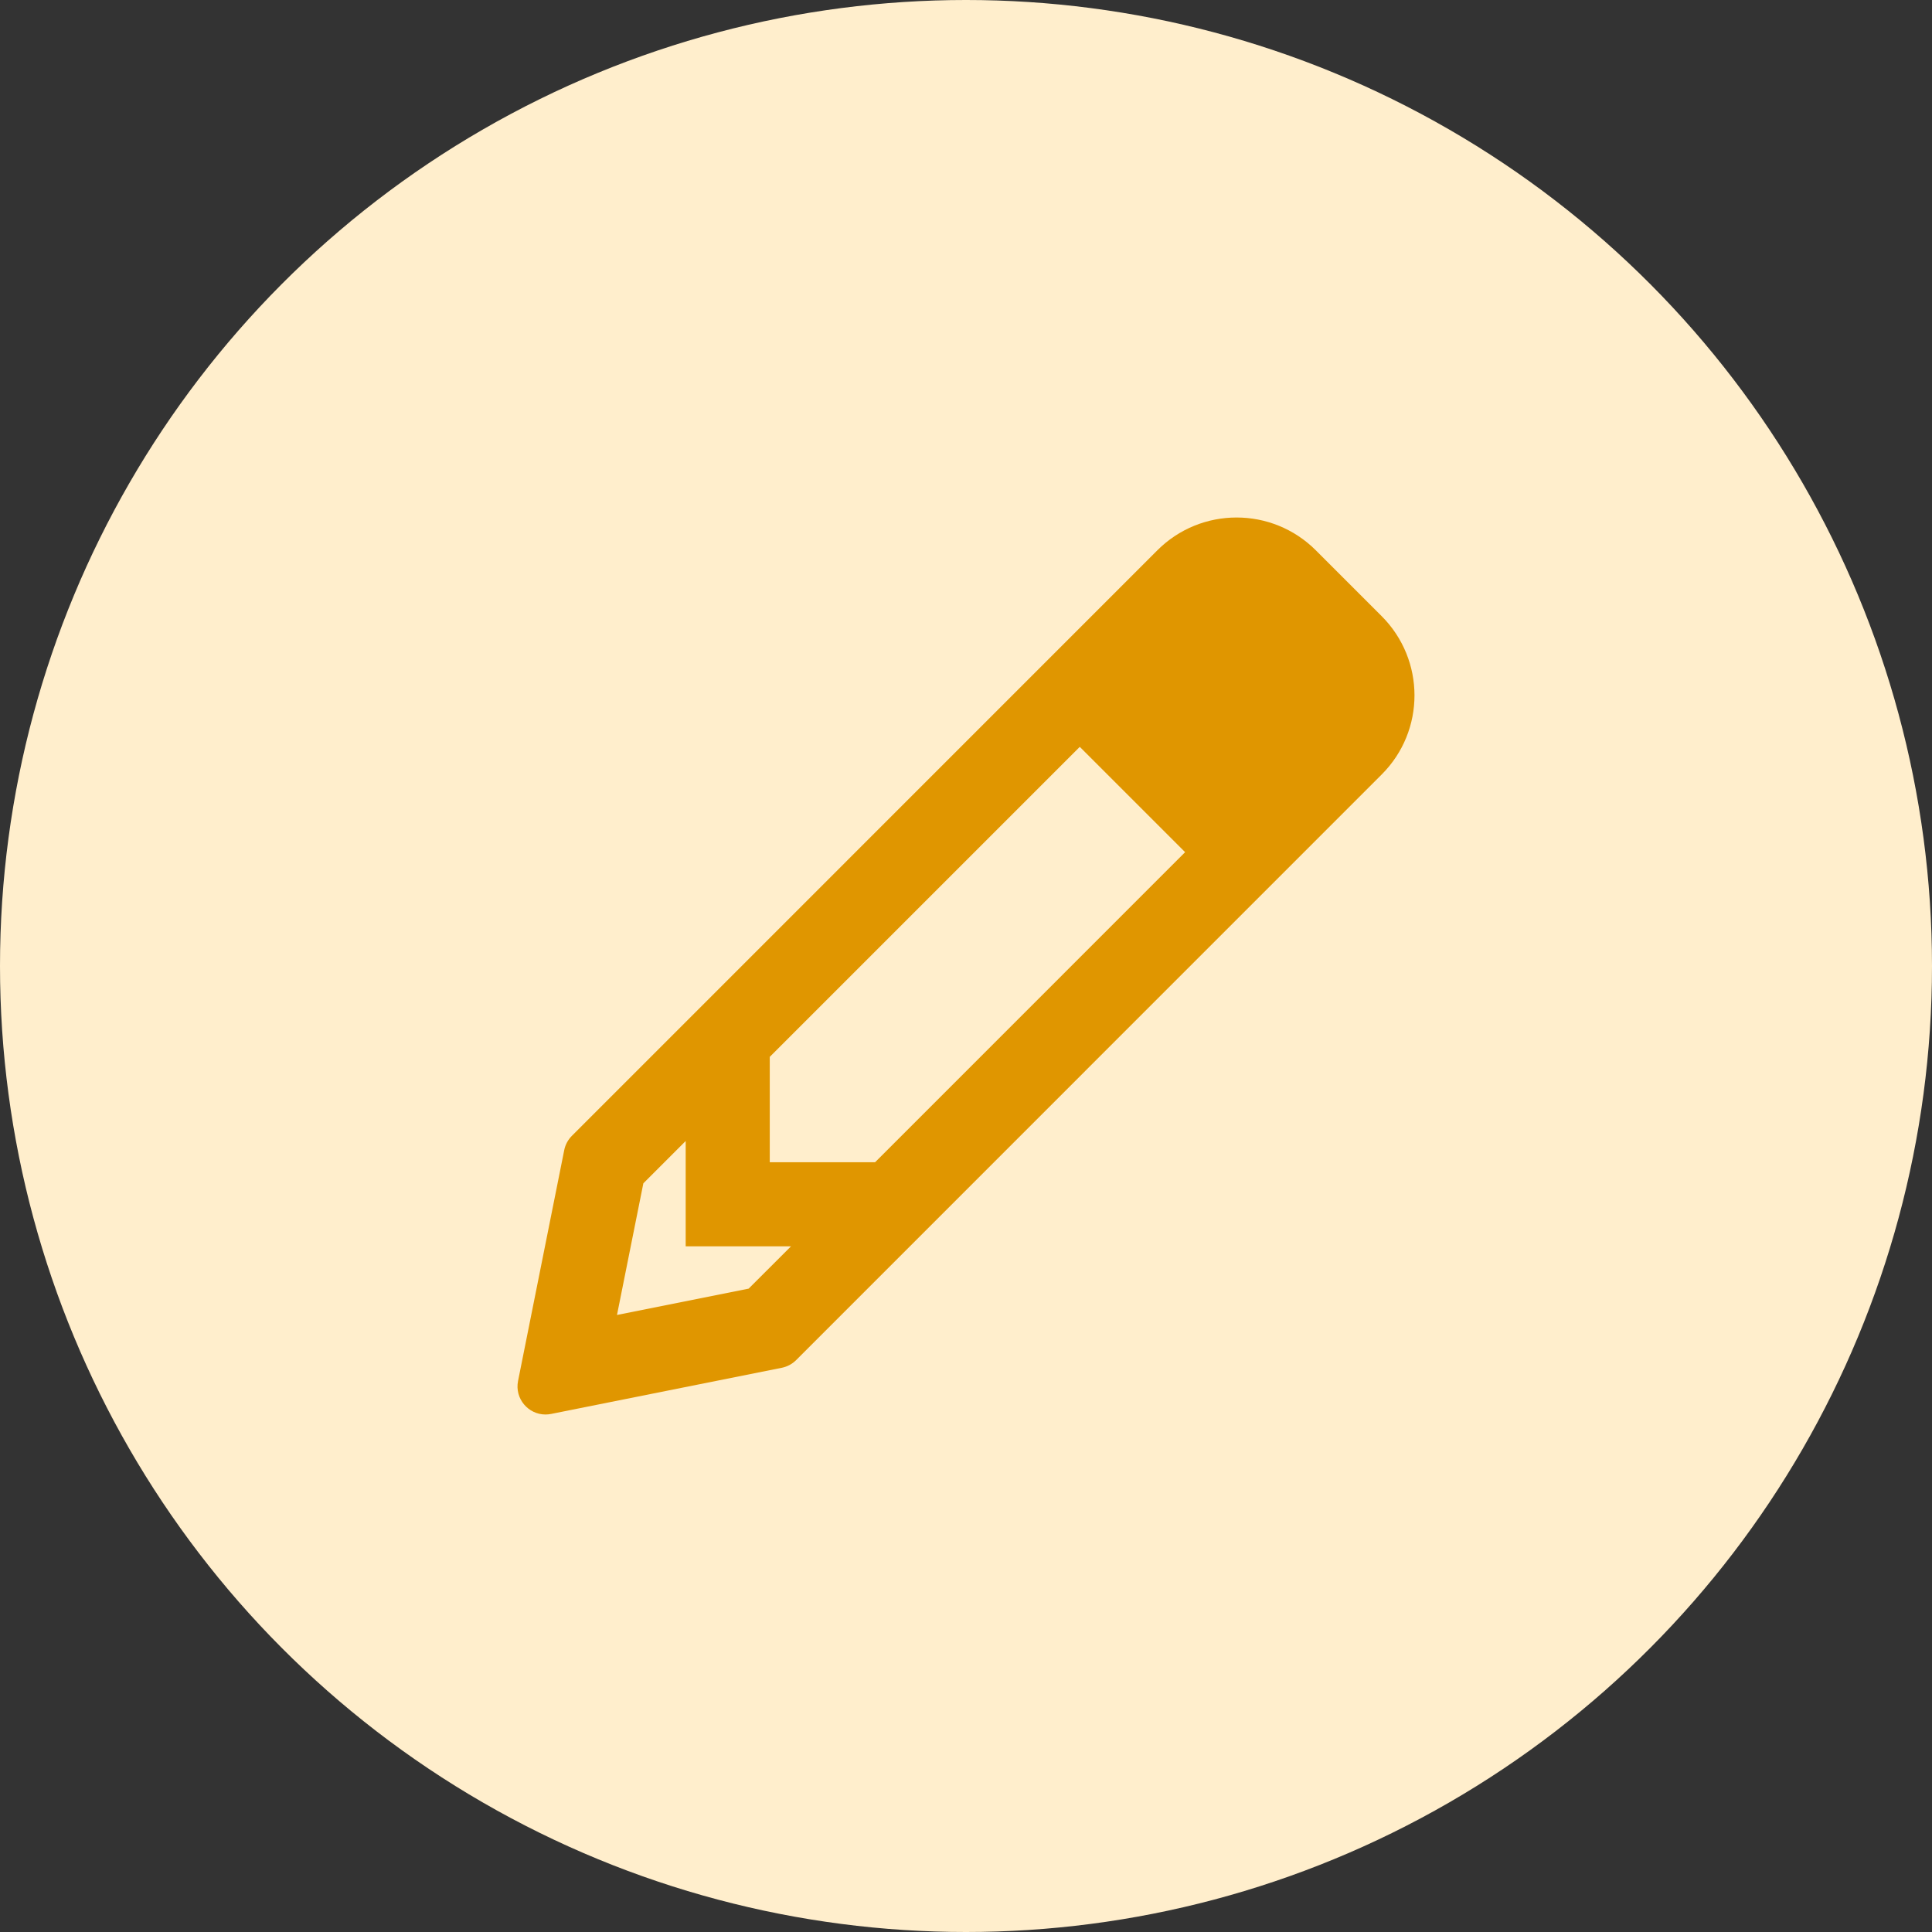
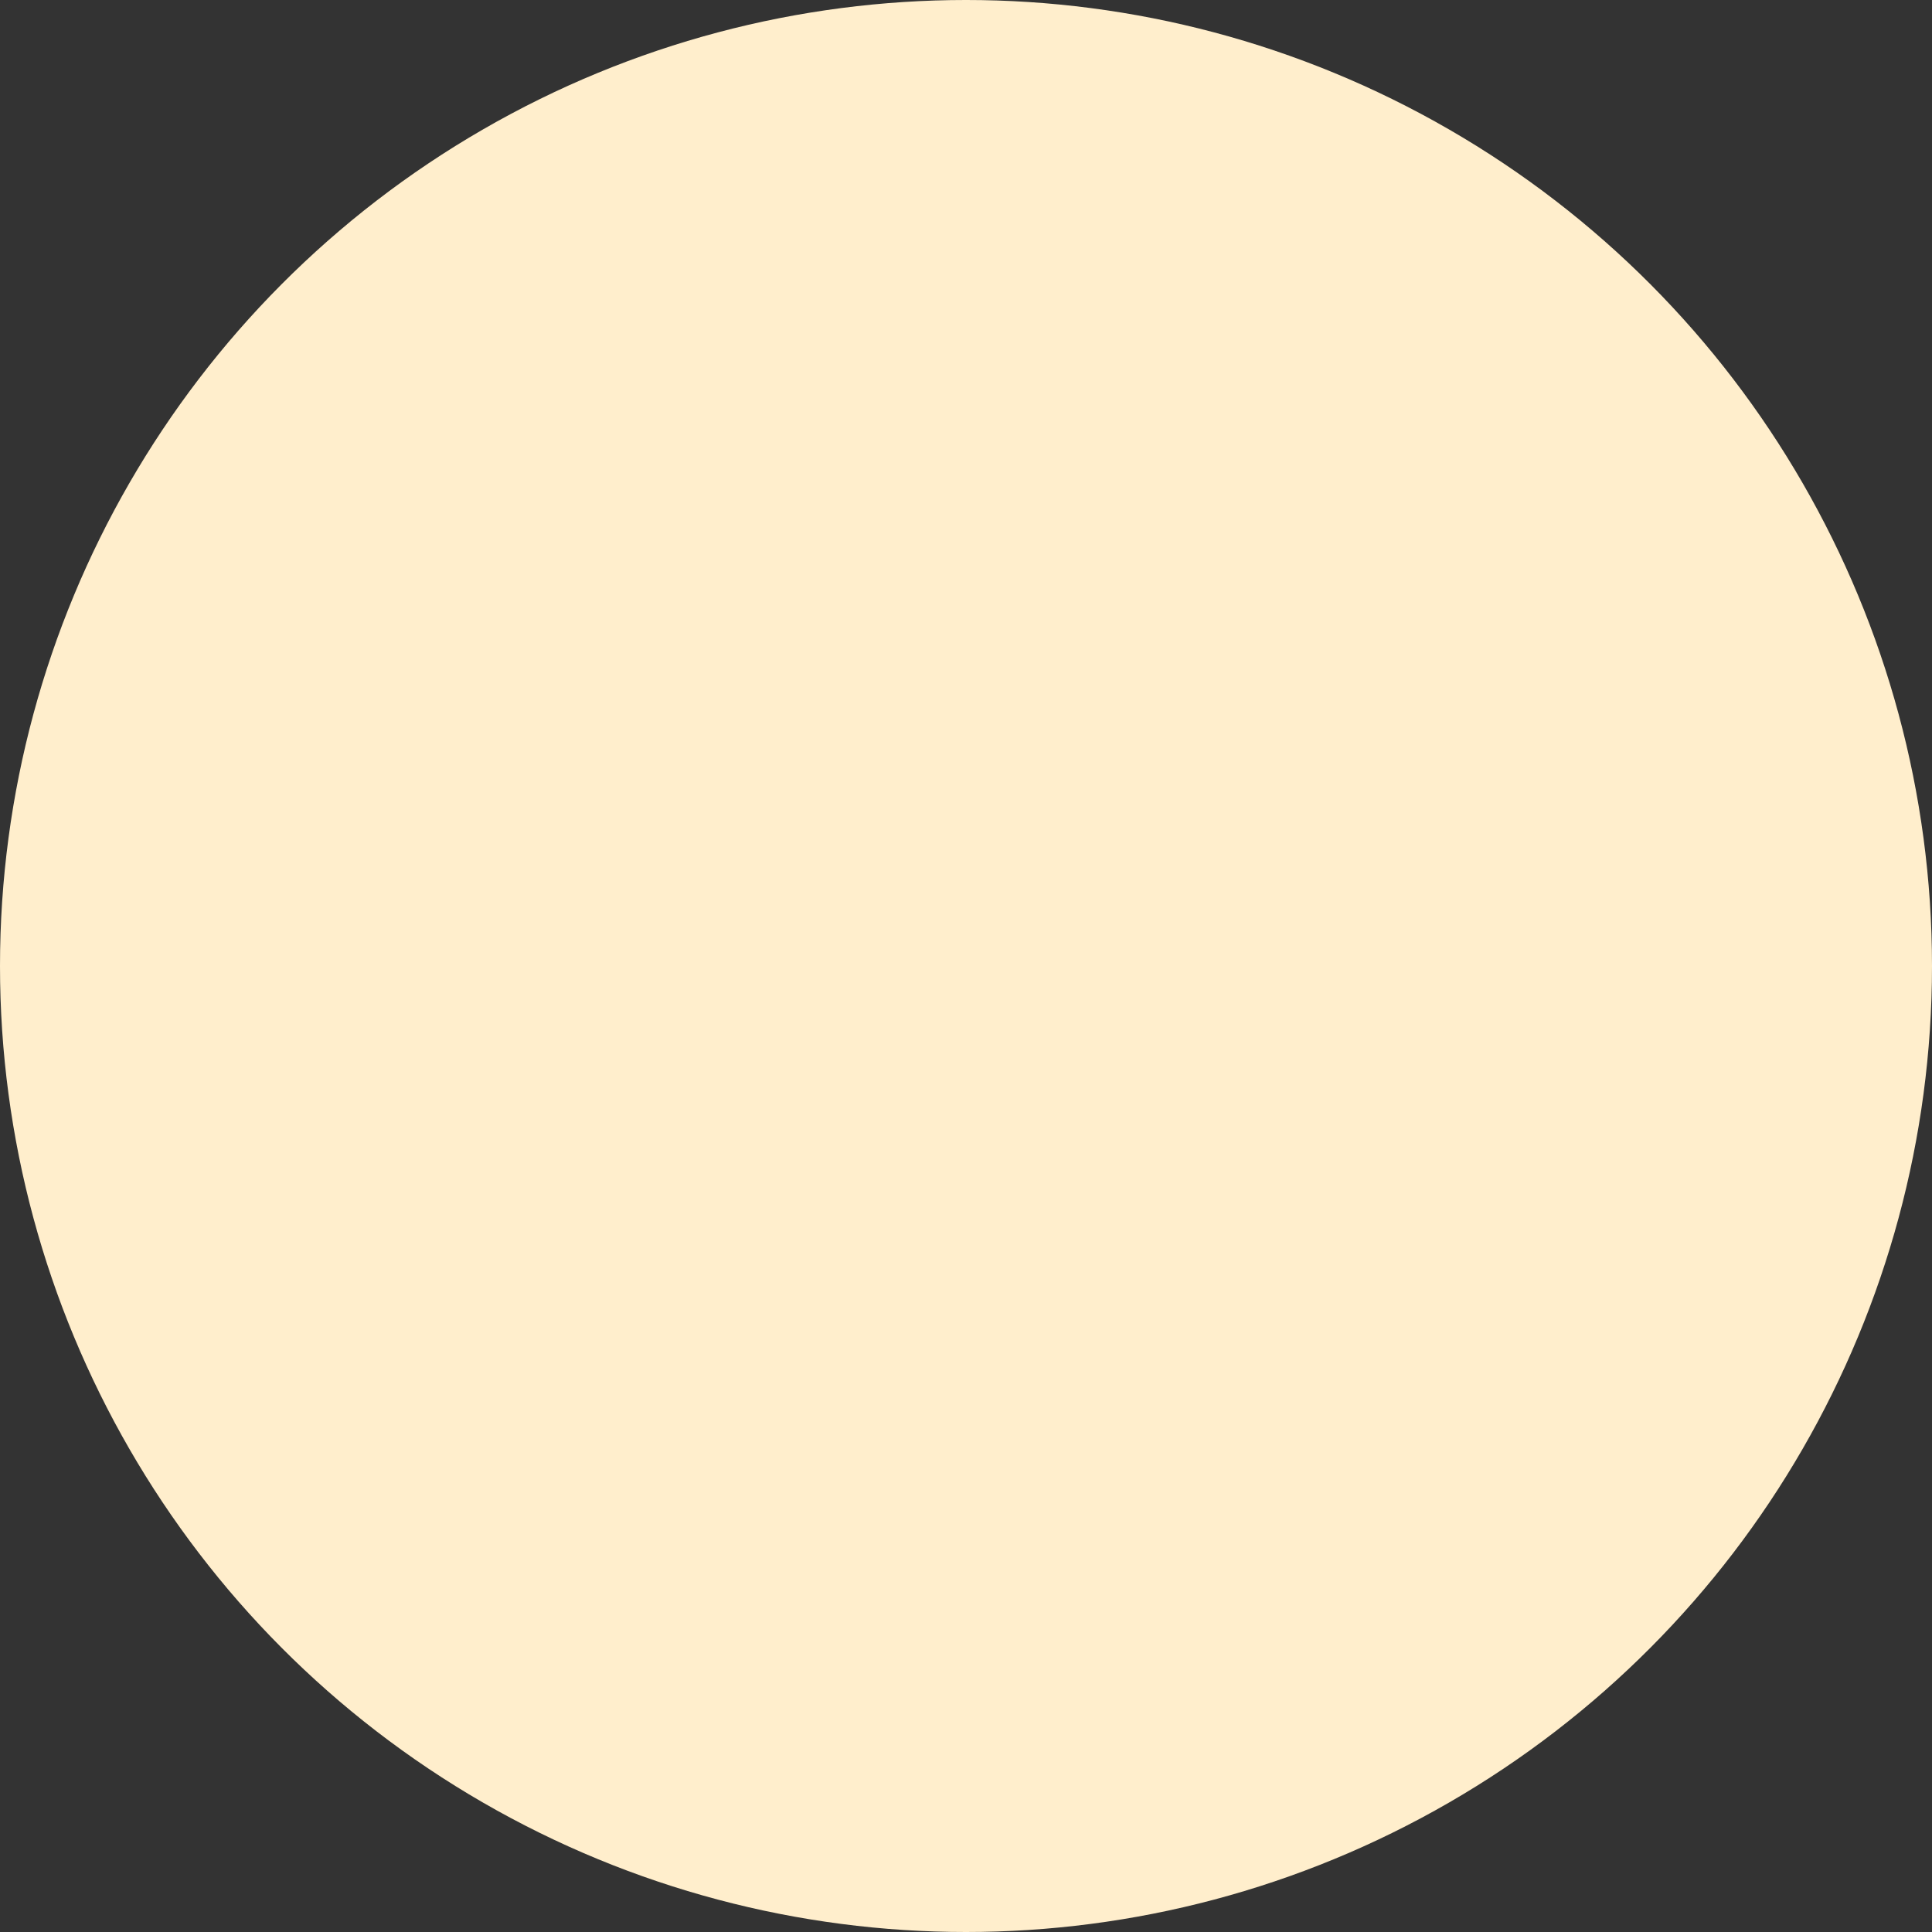
<svg xmlns="http://www.w3.org/2000/svg" width="56" height="56" viewBox="0 0 56 56" fill="none">
  <rect x="0" y="0" width="56" height="56" fill="#333333" stroke="none" />
  <circle cx="28" cy="28" r="28" fill="#FFEECC" />
-   <path d="M40.046 17.857L38.141 15.952C37.507 15.318 36.675 15 35.843 15C35.011 15 34.18 15.317 33.545 15.952L16.576 32.923C16.463 33.037 16.385 33.181 16.354 33.339L15.016 40.028C14.914 40.541 15.313 41 15.81 41C15.863 41 15.917 40.995 15.972 40.984L22.661 39.646C22.818 39.614 22.962 39.537 23.076 39.424C23.076 39.424 39.847 22.652 40.05 22.448C41.319 21.179 41.315 19.126 40.046 17.857ZM21.7 37.352L17.884 38.115L18.648 34.299L19.875 33.072V36.125H22.928L21.7 37.352ZM22.312 33.688V30.634L31.298 21.648L34.351 24.701L25.365 33.688H22.312Z" fill="#E09600" />
</svg>